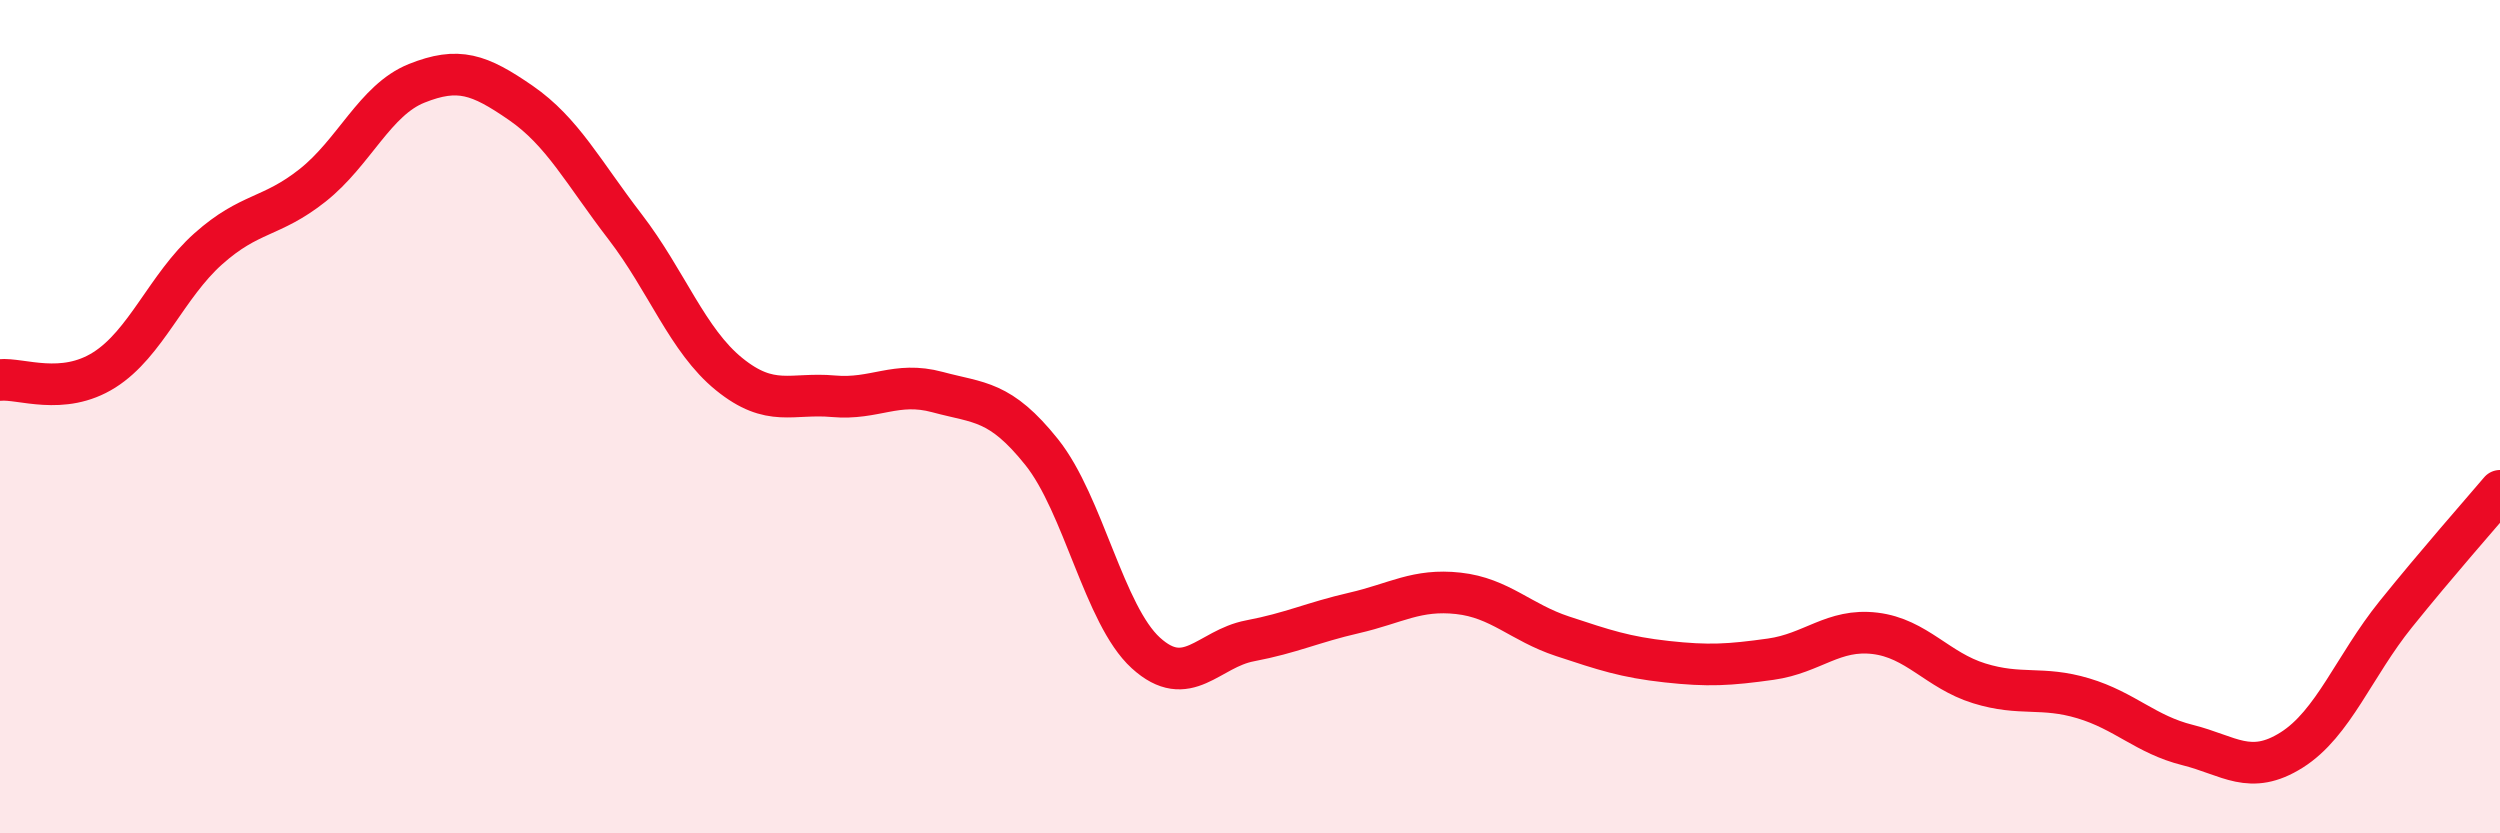
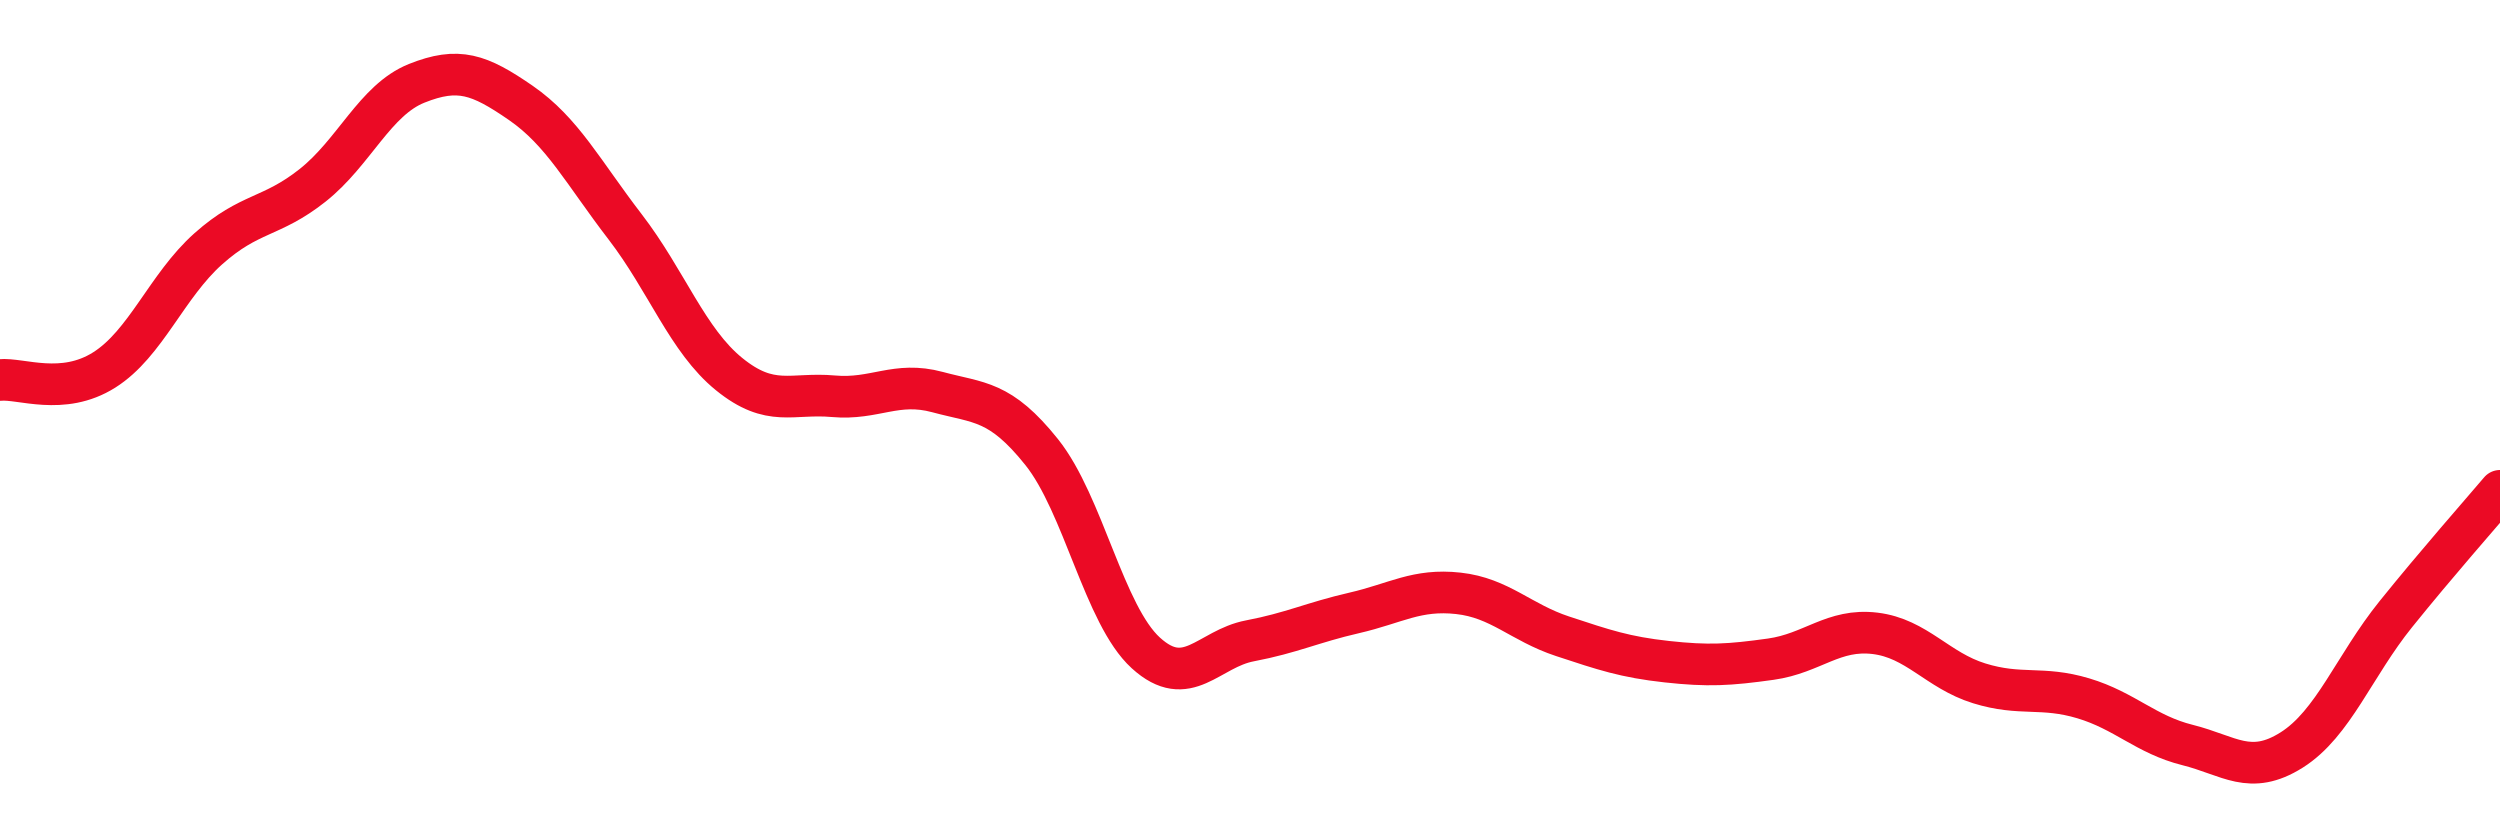
<svg xmlns="http://www.w3.org/2000/svg" width="60" height="20" viewBox="0 0 60 20">
-   <path d="M 0,9.12 C 0.5,9.07 1.5,9.51 2.5,8.88 C 3.5,8.25 4,6.86 5,5.97 C 6,5.08 6.5,5.24 7.5,4.45 C 8.5,3.66 9,2.4 10,2 C 11,1.6 11.5,1.78 12.5,2.47 C 13.5,3.16 14,4.14 15,5.44 C 16,6.74 16.5,8.17 17.5,8.98 C 18.5,9.79 19,9.42 20,9.51 C 21,9.6 21.5,9.14 22.5,9.41 C 23.5,9.68 24,9.6 25,10.85 C 26,12.1 26.5,14.76 27.5,15.67 C 28.5,16.58 29,15.57 30,15.38 C 31,15.19 31.5,14.94 32.5,14.71 C 33.5,14.48 34,14.13 35,14.24 C 36,14.35 36.5,14.94 37.5,15.27 C 38.5,15.6 39,15.77 40,15.88 C 41,15.99 41.5,15.96 42.5,15.82 C 43.5,15.68 44,15.08 45,15.2 C 46,15.32 46.5,16.09 47.5,16.4 C 48.5,16.71 49,16.46 50,16.76 C 51,17.06 51.5,17.63 52.5,17.88 C 53.5,18.13 54,18.63 55,18 C 56,17.37 56.5,15.98 57.5,14.74 C 58.5,13.5 59.5,12.37 60,11.78L60 20L0 20Z" fill="#EB0A25" opacity="0.1" stroke-linecap="round" stroke-linejoin="round" />
  <path d="M 0,9.12 C 0.5,9.07 1.5,9.51 2.5,8.88 C 3.5,8.25 4,6.86 5,5.97 C 6,5.08 6.5,5.24 7.5,4.45 C 8.5,3.66 9,2.4 10,2 C 11,1.6 11.5,1.78 12.5,2.47 C 13.5,3.16 14,4.14 15,5.44 C 16,6.74 16.5,8.17 17.5,8.98 C 18.5,9.79 19,9.42 20,9.51 C 21,9.6 21.5,9.14 22.5,9.41 C 23.5,9.68 24,9.6 25,10.85 C 26,12.1 26.5,14.76 27.5,15.67 C 28.5,16.58 29,15.57 30,15.38 C 31,15.19 31.5,14.94 32.5,14.71 C 33.5,14.48 34,14.13 35,14.24 C 36,14.35 36.5,14.94 37.5,15.27 C 38.5,15.6 39,15.77 40,15.88 C 41,15.99 41.5,15.96 42.5,15.82 C 43.5,15.68 44,15.08 45,15.2 C 46,15.32 46.5,16.09 47.5,16.4 C 48.5,16.71 49,16.46 50,16.76 C 51,17.06 51.5,17.63 52.5,17.88 C 53.5,18.13 54,18.63 55,18 C 56,17.37 56.5,15.98 57.5,14.74 C 58.5,13.5 59.5,12.37 60,11.78" stroke="#EB0A25" stroke-width="1" fill="none" stroke-linecap="round" stroke-linejoin="round" />
</svg>